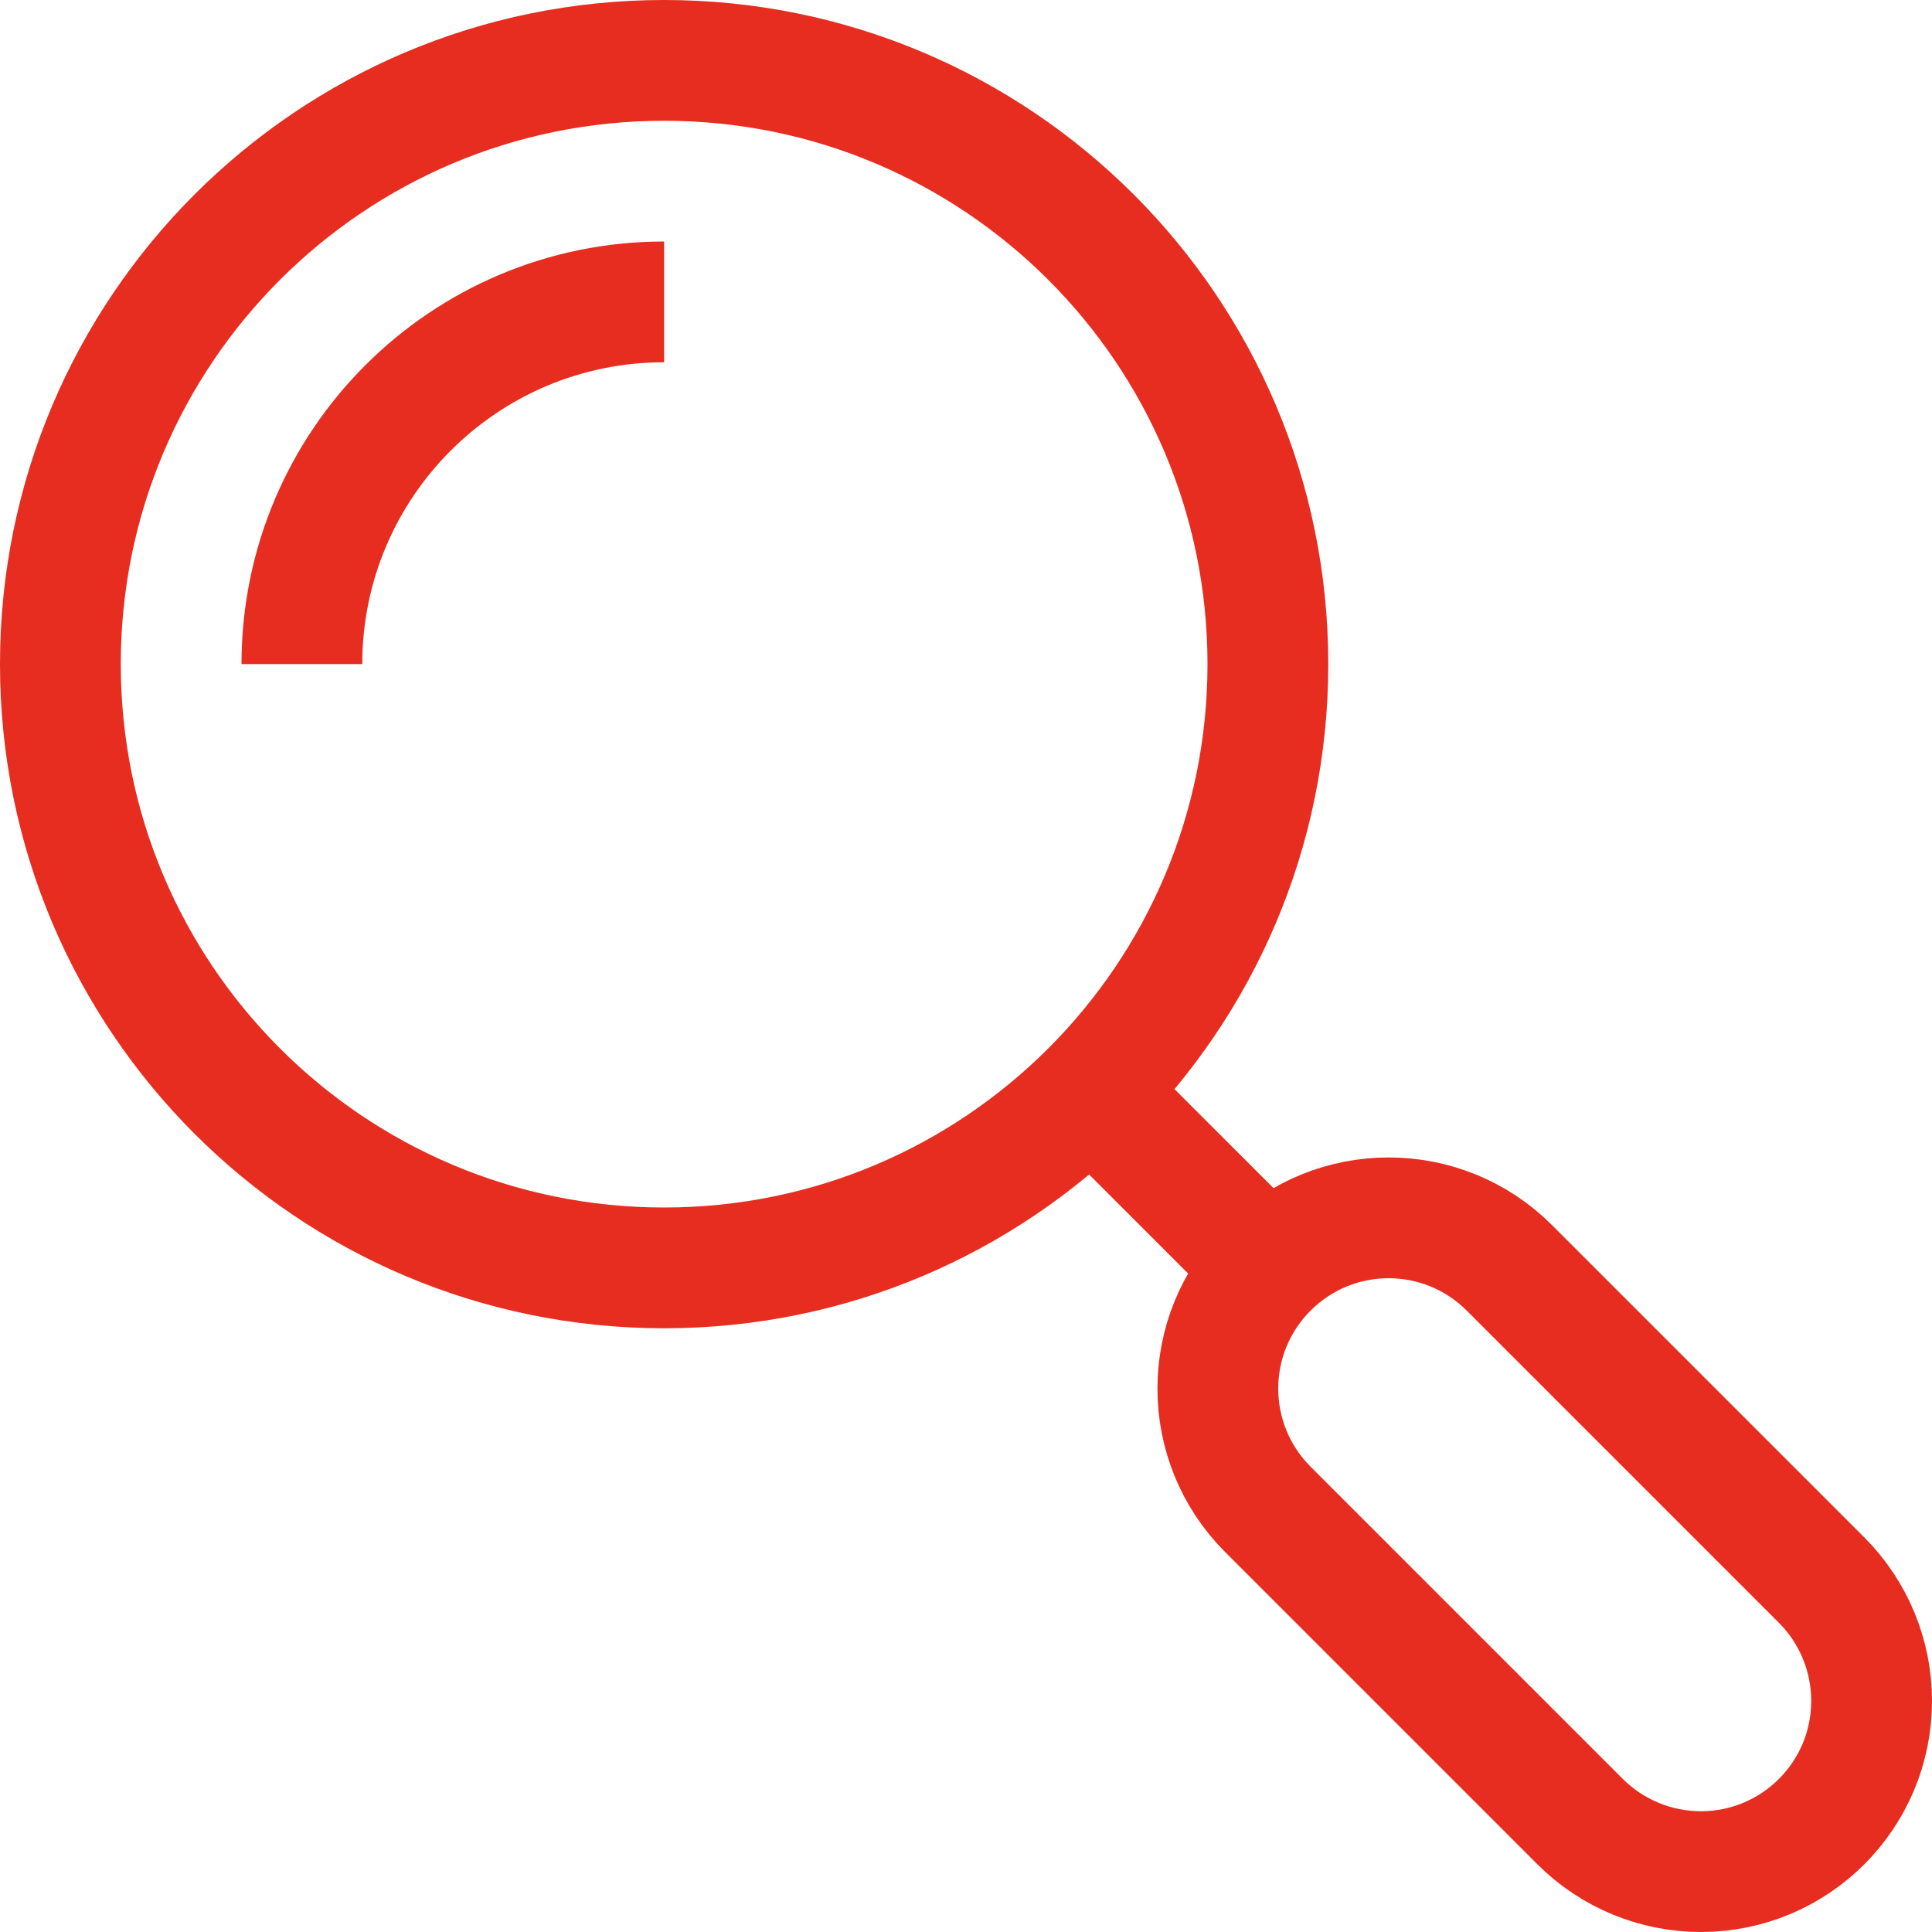
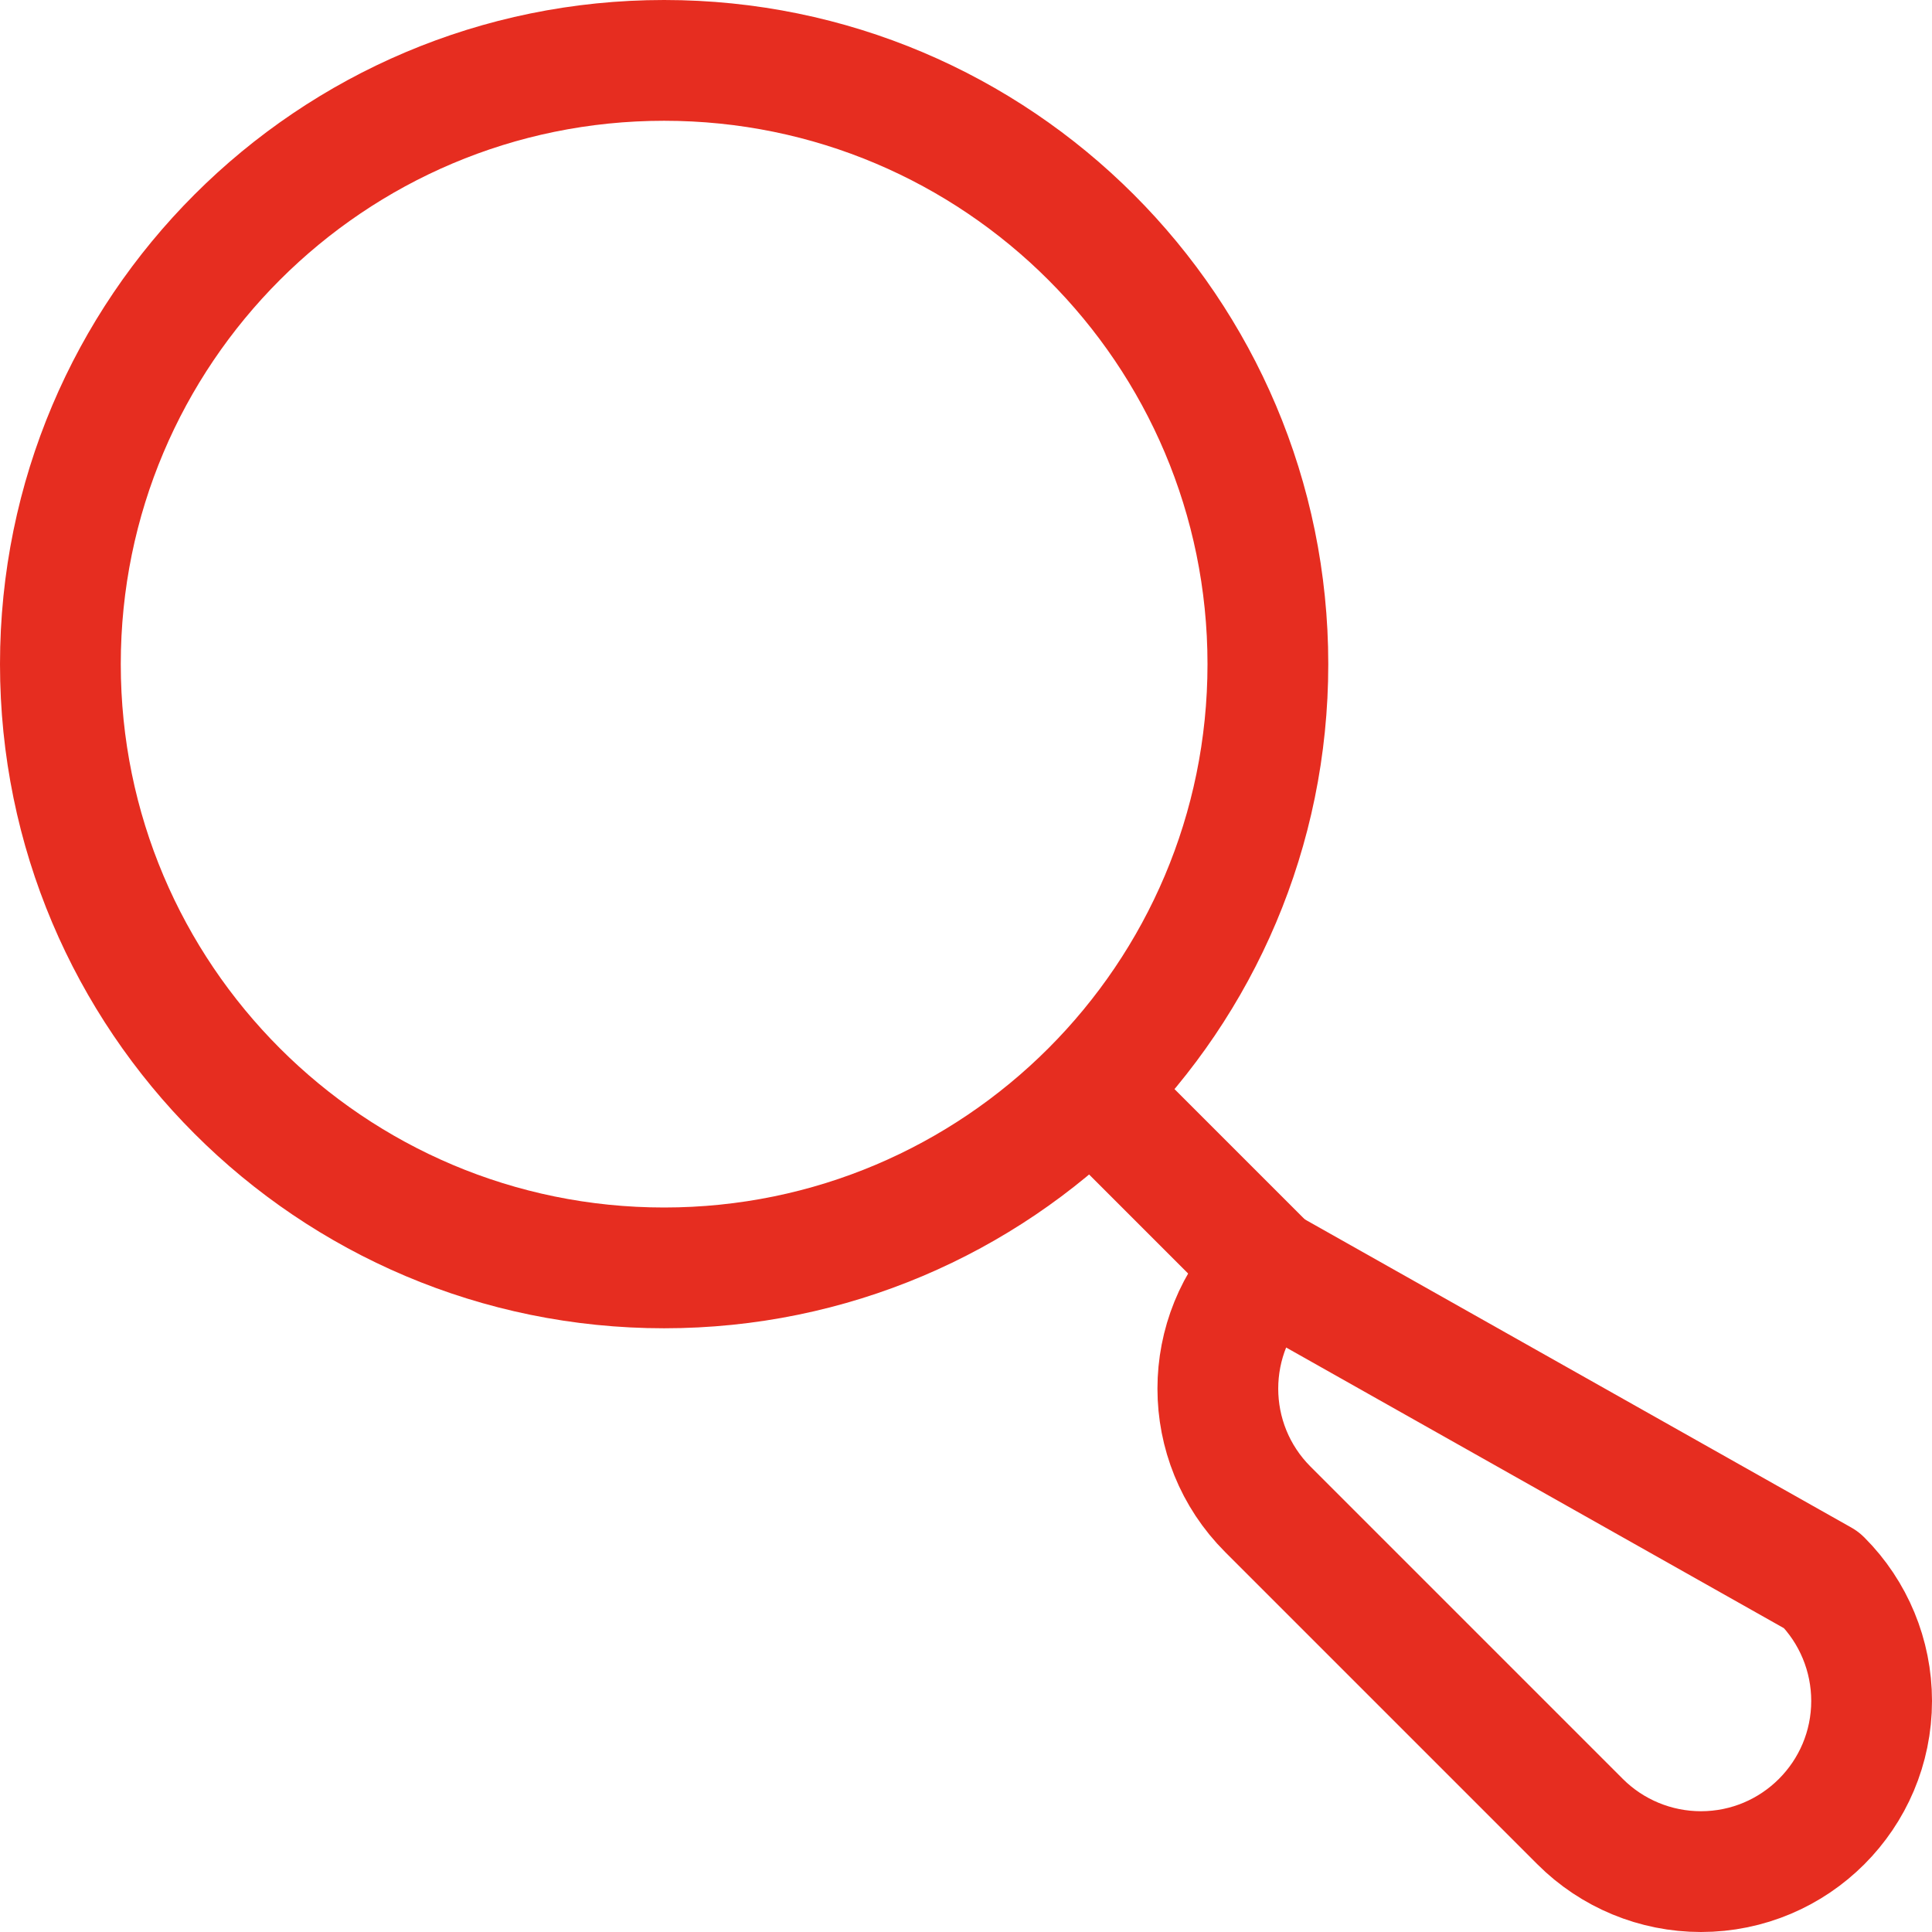
<svg xmlns="http://www.w3.org/2000/svg" width="39" height="39" viewBox="0 0 39 39" fill="none">
  <g clip-path="url(#clip0_4694_796)">
-     <path d="M25.594 25.594C26.941 24.247 29.122 24.247 30.469 25.594L36.772 31.897C37.418 32.543 37.781 33.421 37.781 34.335C37.781 36.238 36.238 37.781 34.335 37.781C33.421 37.781 32.543 37.418 31.897 36.772L25.594 30.469C24.247 29.122 24.247 26.941 25.594 25.594Z" stroke="#E62D20" stroke-width="2.438" stroke-miterlimit="10" stroke-linejoin="round" />
+     <path d="M25.594 25.594L36.772 31.897C37.418 32.543 37.781 33.421 37.781 34.335C37.781 36.238 36.238 37.781 34.335 37.781C33.421 37.781 32.543 37.418 31.897 36.772L25.594 30.469C24.247 29.122 24.247 26.941 25.594 25.594Z" stroke="#E62D20" stroke-width="2.438" stroke-miterlimit="10" stroke-linejoin="round" />
    <path d="M13.406 25.594C20.137 25.594 25.594 20.137 25.594 13.406C25.594 6.675 20.137 1.219 13.406 1.219C6.675 1.219 1.219 6.675 1.219 13.406C1.219 20.137 6.675 25.594 13.406 25.594Z" stroke="#E62D20" stroke-width="2.438" stroke-miterlimit="10" stroke-linejoin="round" />
-     <path d="M13.406 6.094C9.367 6.094 6.094 9.367 6.094 13.406" stroke="#E62D20" stroke-width="2.438" stroke-miterlimit="10" stroke-linejoin="round" />
    <path d="M21.938 21.938L25.594 25.594" stroke="#E62D20" stroke-width="2.438" stroke-miterlimit="10" stroke-linejoin="round" />
  </g>
  <defs>
    <clipPath id="clip0_4694_796">
      <rect width="39" height="39" fill="white" />
    </clipPath>
  </defs>
</svg>